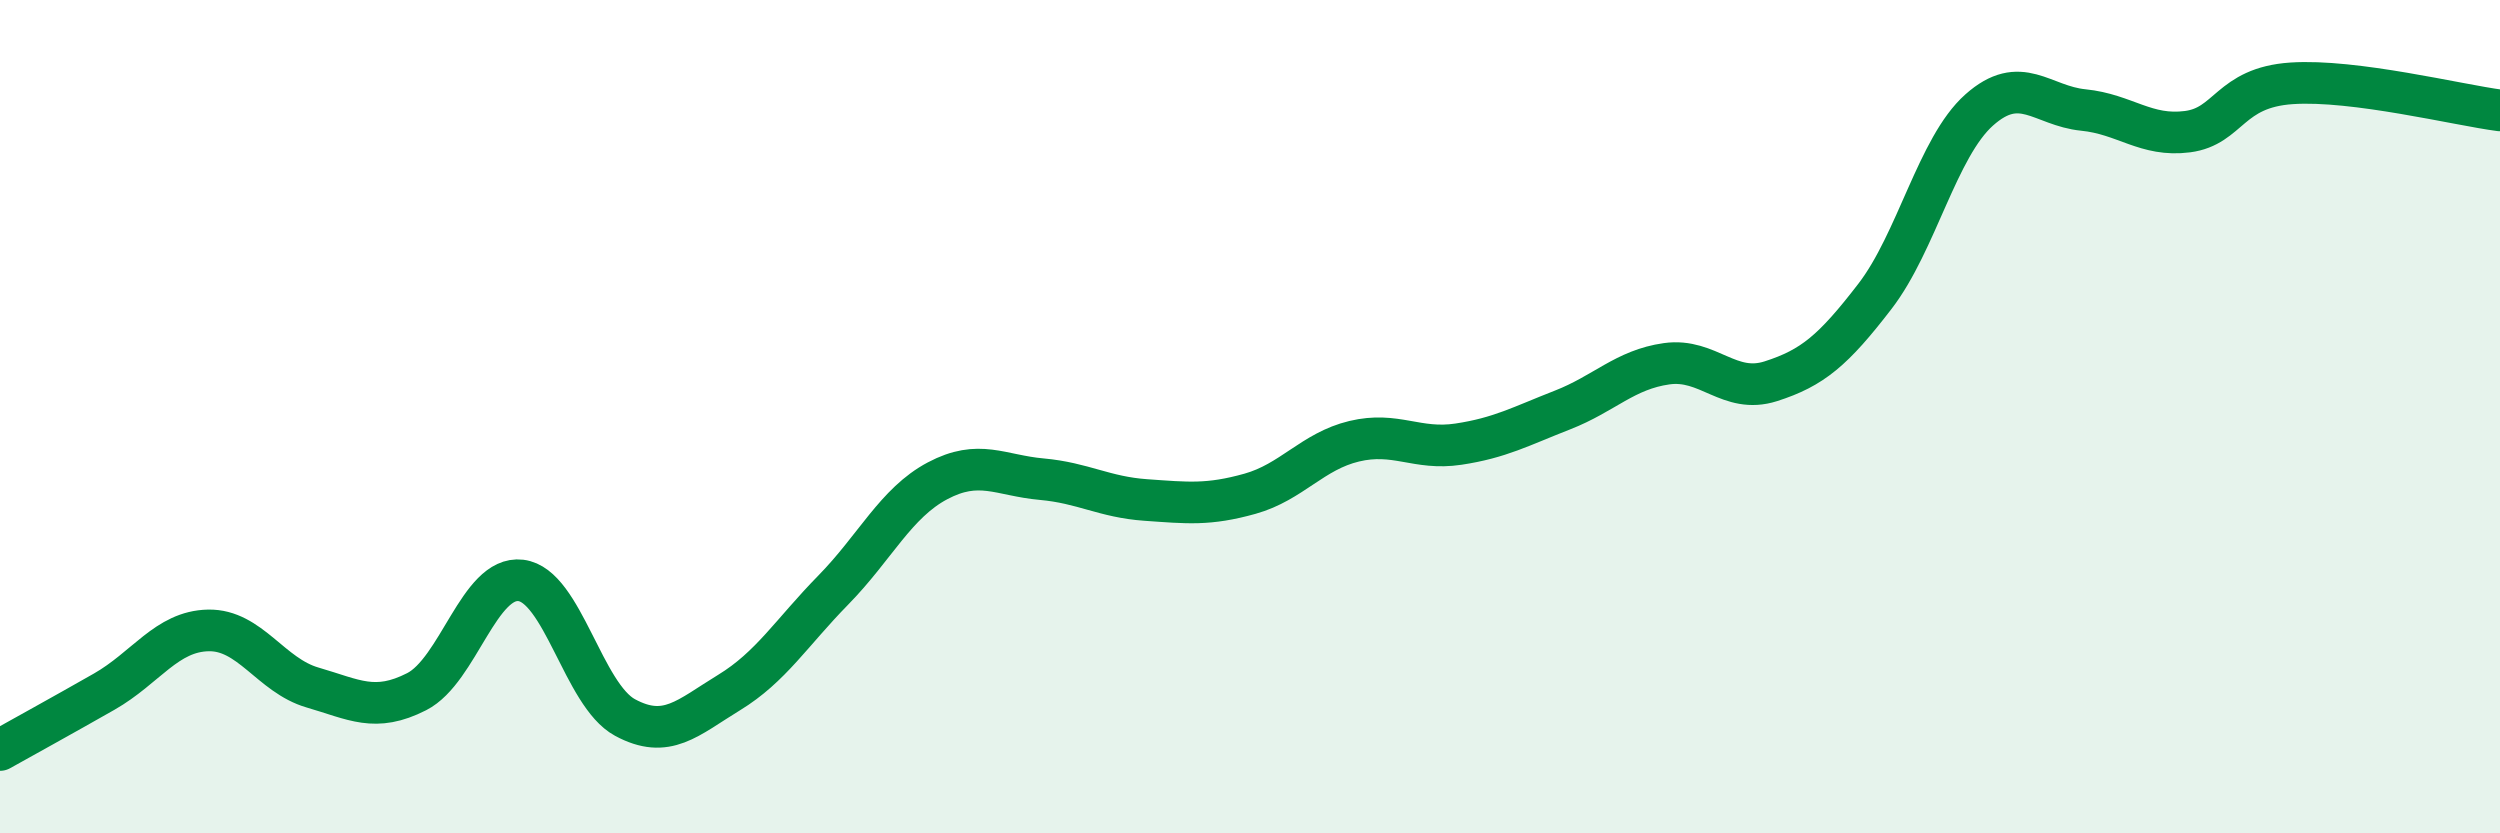
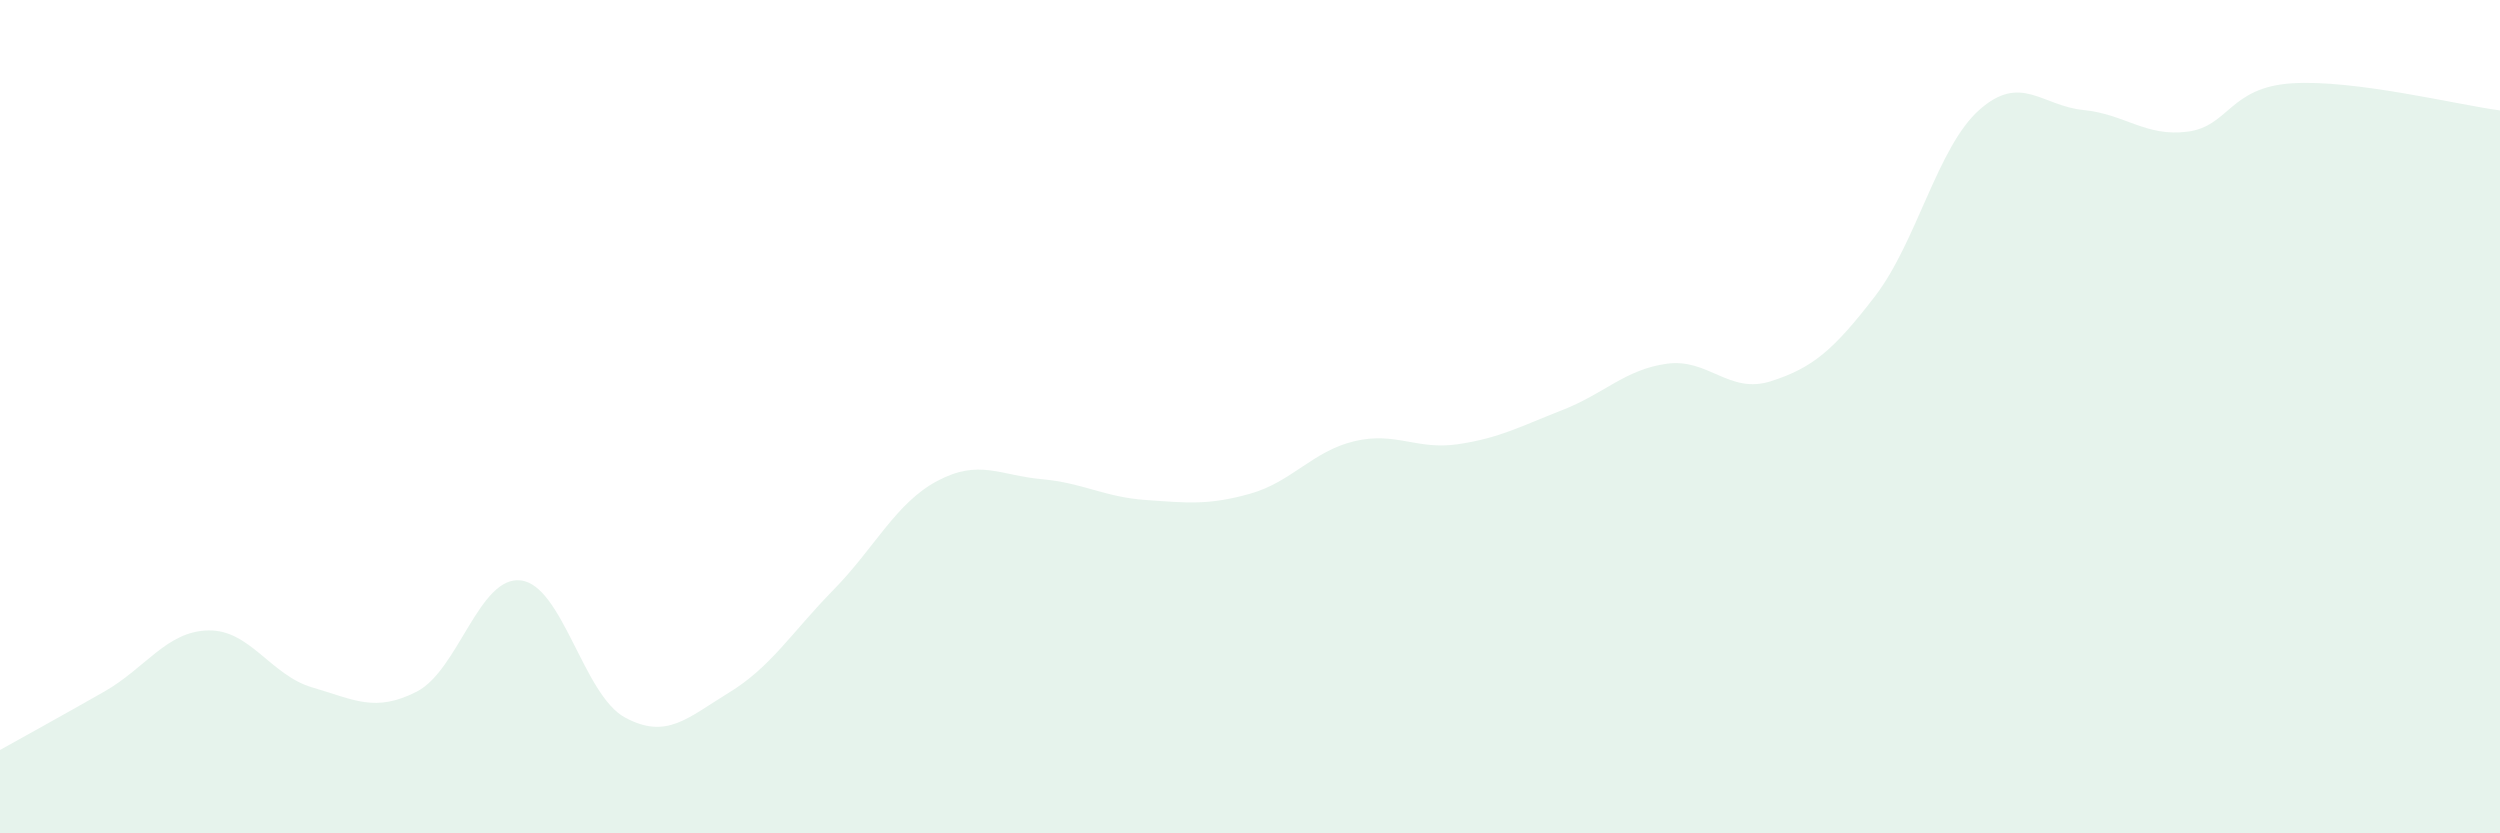
<svg xmlns="http://www.w3.org/2000/svg" width="60" height="20" viewBox="0 0 60 20">
  <path d="M 0,18 C 0.5,17.72 1.5,17.17 2.5,16.6 C 3.5,16.03 4,15.15 5,15.13 C 6,15.11 6.5,16.21 7.5,16.5 C 8.5,16.79 9,17.11 10,16.6 C 11,16.09 11.5,13.81 12.5,13.93 C 13.5,14.05 14,16.68 15,17.22 C 16,17.76 16.5,17.23 17.5,16.62 C 18.5,16.01 19,15.18 20,14.16 C 21,13.14 21.5,12.07 22.5,11.54 C 23.5,11.01 24,11.41 25,11.5 C 26,11.59 26.5,11.93 27.5,12 C 28.5,12.07 29,12.13 30,11.85 C 31,11.57 31.5,10.83 32.5,10.59 C 33.5,10.35 34,10.81 35,10.66 C 36,10.51 36.5,10.23 37.5,9.84 C 38.5,9.45 39,8.87 40,8.73 C 41,8.59 41.5,9.47 42.5,9.15 C 43.5,8.83 44,8.41 45,7.11 C 46,5.81 46.5,3.53 47.5,2.64 C 48.5,1.75 49,2.54 50,2.64 C 51,2.74 51.5,3.29 52.5,3.16 C 53.5,3.03 53.5,2.1 55,2 C 56.5,1.9 59,2.52 60,2.65L60 20L0 20Z" fill="#008740" opacity="0.1" stroke-linecap="round" stroke-linejoin="round" />
-   <path d="M 0,18 C 0.5,17.72 1.5,17.17 2.5,16.6 C 3.5,16.03 4,15.15 5,15.13 C 6,15.11 6.5,16.21 7.5,16.5 C 8.5,16.79 9,17.11 10,16.6 C 11,16.09 11.5,13.81 12.5,13.93 C 13.5,14.05 14,16.68 15,17.22 C 16,17.76 16.5,17.23 17.5,16.62 C 18.5,16.01 19,15.18 20,14.16 C 21,13.14 21.5,12.07 22.5,11.54 C 23.5,11.01 24,11.41 25,11.5 C 26,11.59 26.5,11.93 27.5,12 C 28.5,12.07 29,12.13 30,11.85 C 31,11.57 31.5,10.83 32.5,10.59 C 33.5,10.35 34,10.81 35,10.66 C 36,10.51 36.5,10.23 37.5,9.84 C 38.5,9.45 39,8.87 40,8.73 C 41,8.59 41.5,9.47 42.5,9.15 C 43.5,8.83 44,8.41 45,7.11 C 46,5.81 46.5,3.53 47.5,2.64 C 48.5,1.75 49,2.54 50,2.64 C 51,2.74 51.5,3.29 52.5,3.16 C 53.5,3.03 53.5,2.1 55,2 C 56.5,1.9 59,2.52 60,2.65" stroke="#008740" stroke-width="1" fill="none" stroke-linecap="round" stroke-linejoin="round" />
</svg>